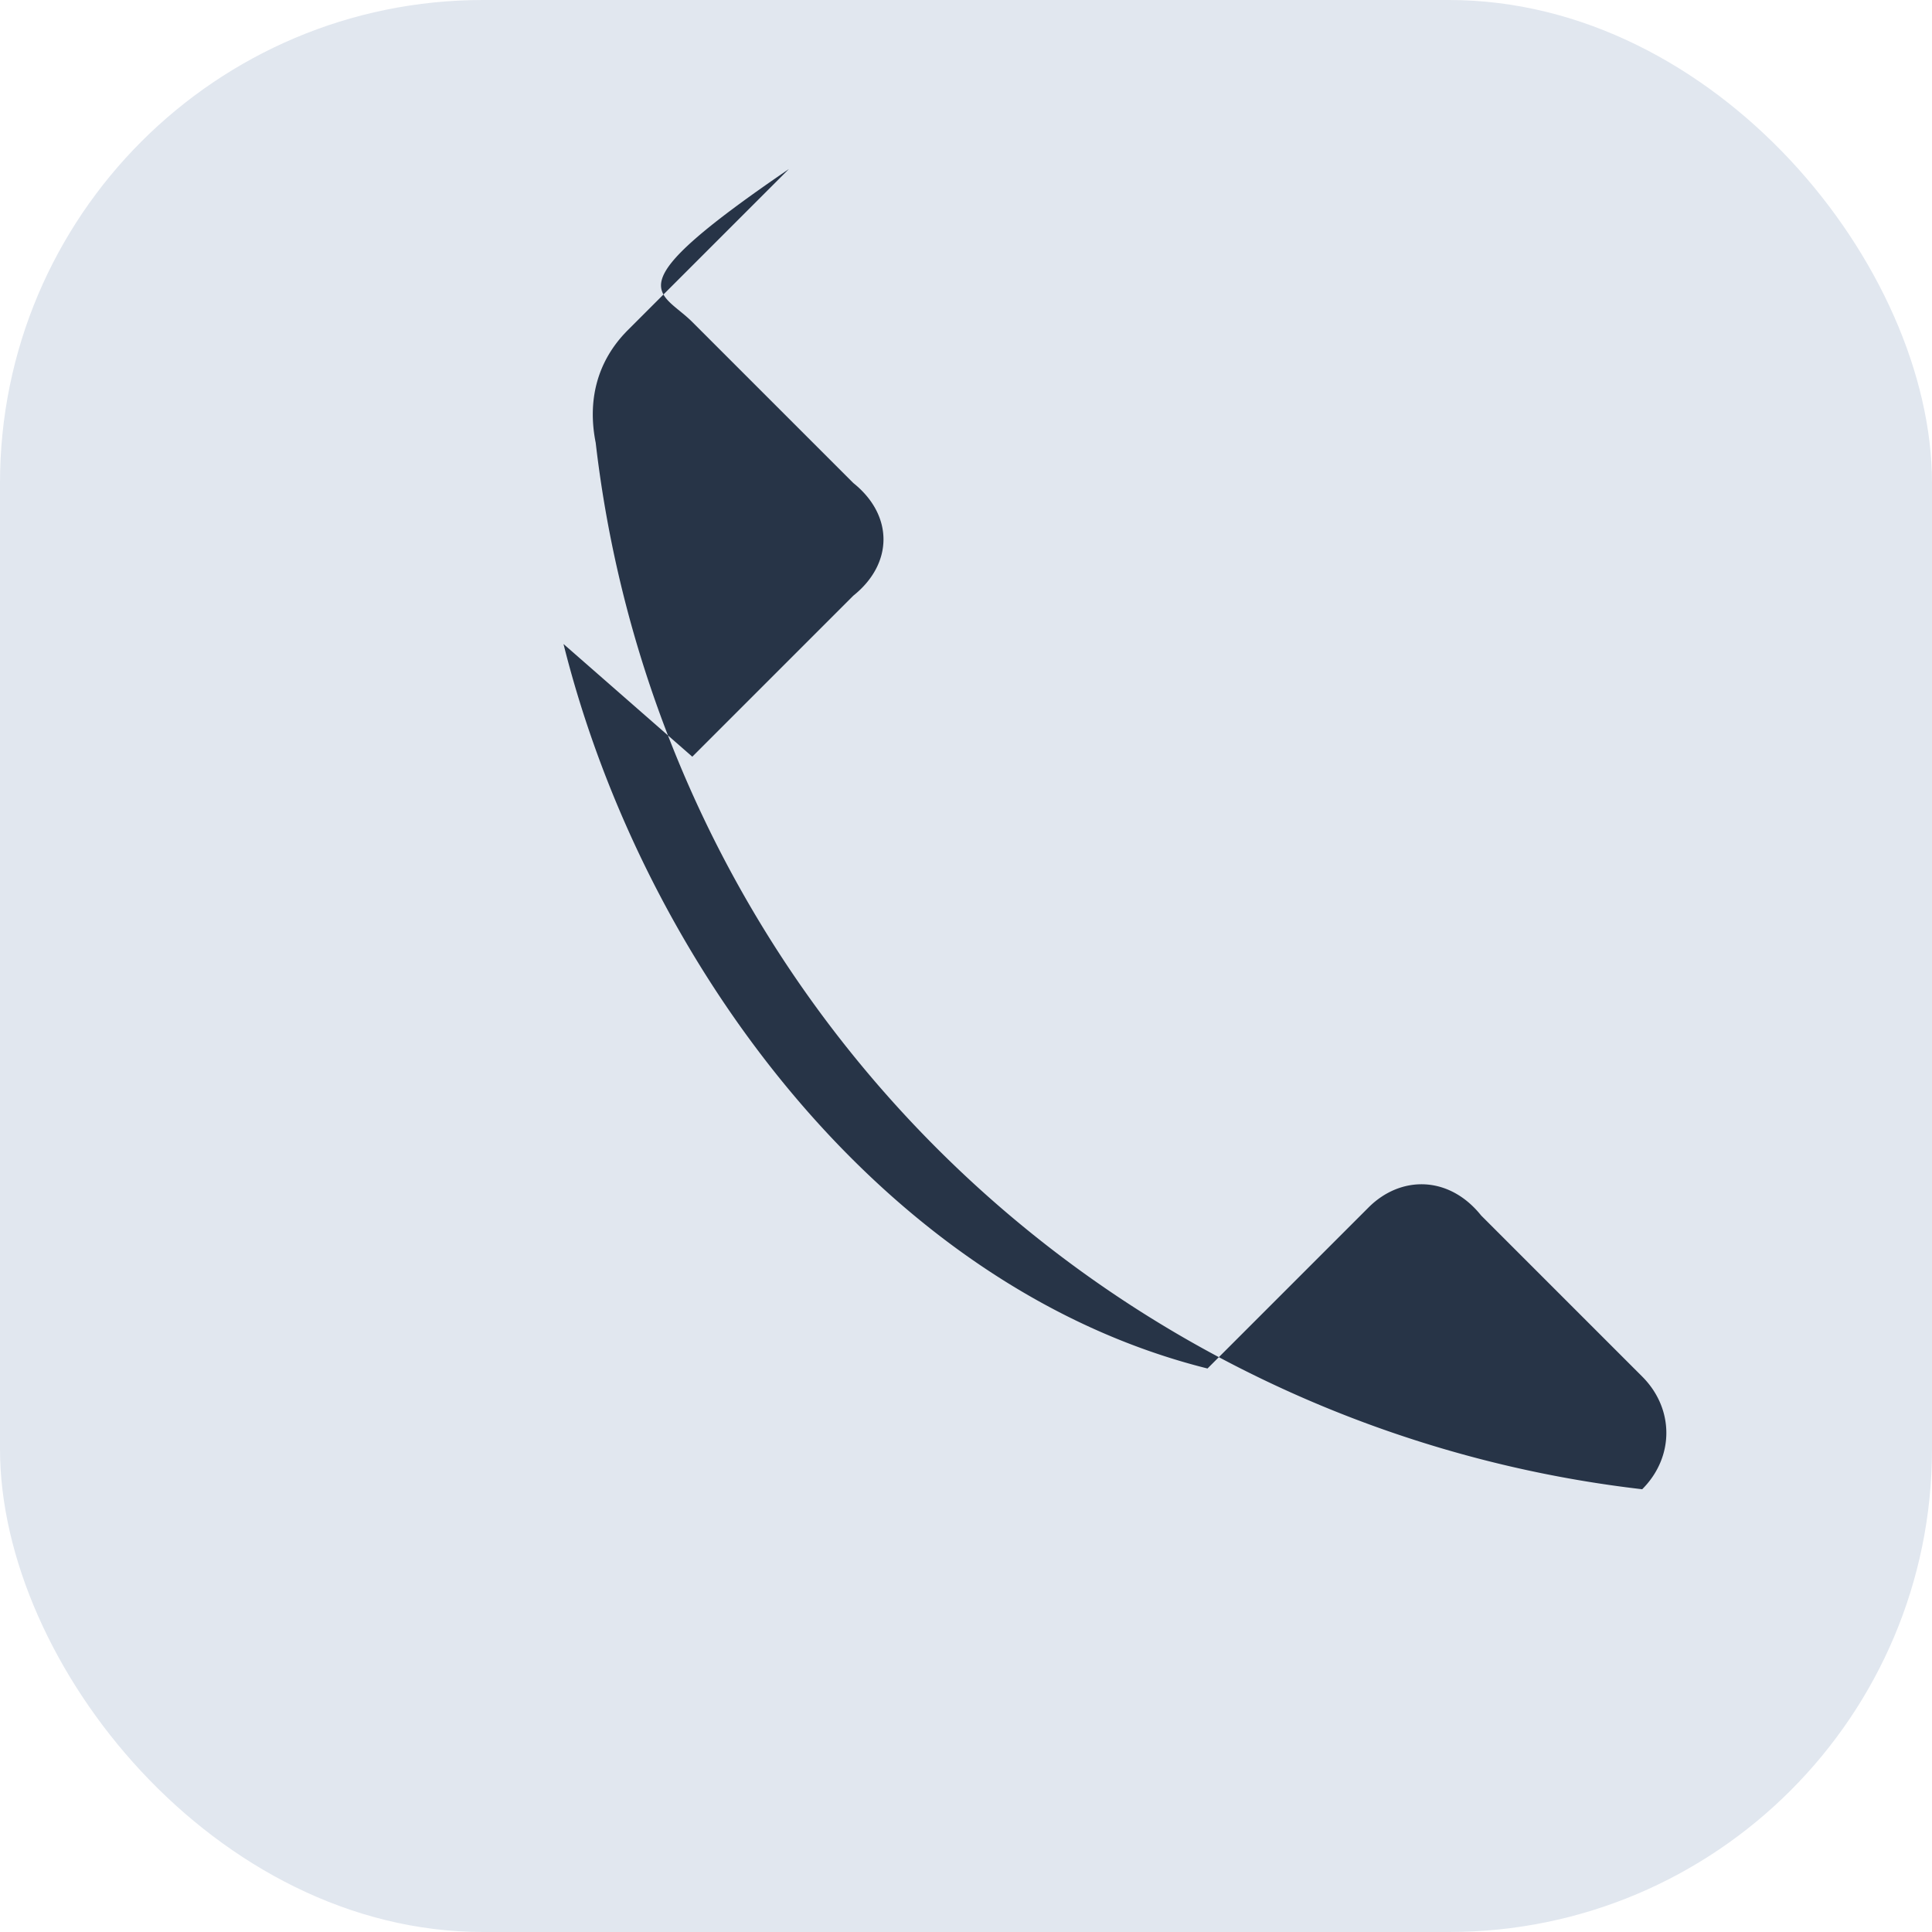
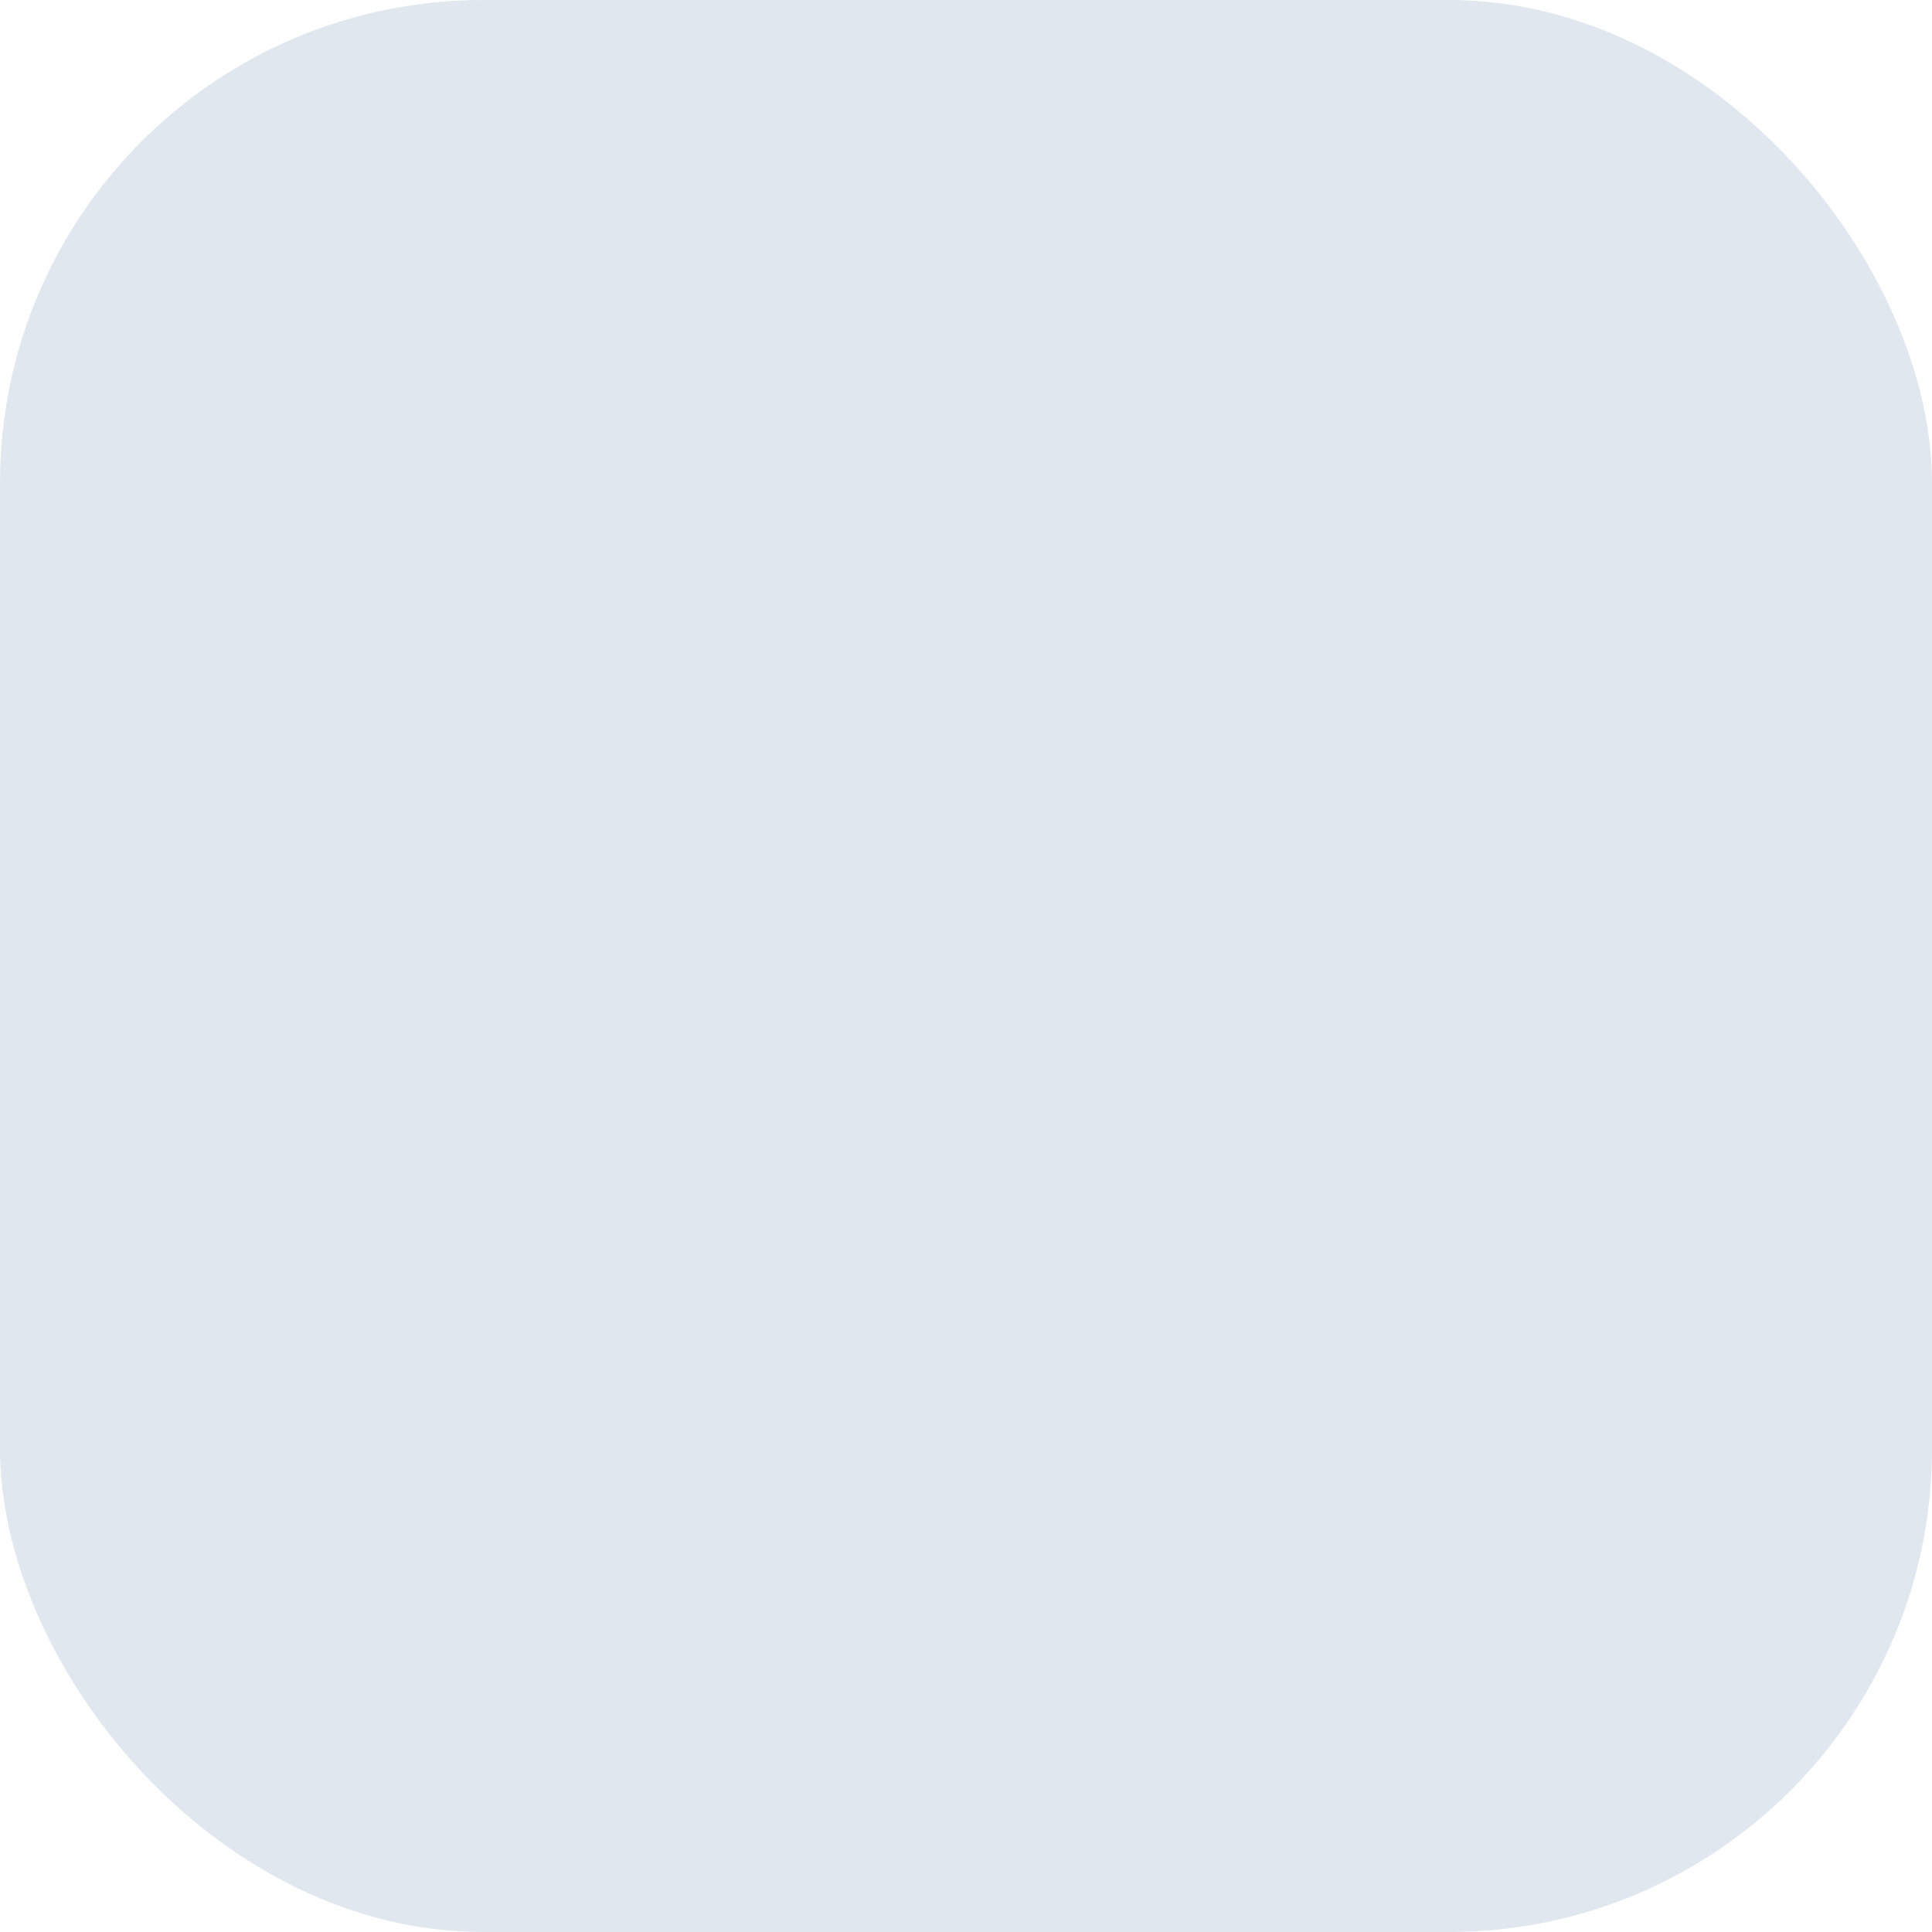
<svg xmlns="http://www.w3.org/2000/svg" width="24" height="24" viewBox="0 0 24 24">
  <rect width="24" height="24" rx="6" fill="#E1E7EF" />
-   <path d="M7 8c1 4 4 8 8 9l2-2c.4-.4 1-.4 1.4.1l2 2c.4.4.4 1 0 1.4a14.8 14.8 0 0 1-13-13c-.1-.5 0-1 .4-1.4l2-2C7.6 3.6 8.2 3.6 8.6 4l2 2c.5.4.5 1 0 1.4l-2 2z" fill="#273447" />
</svg>